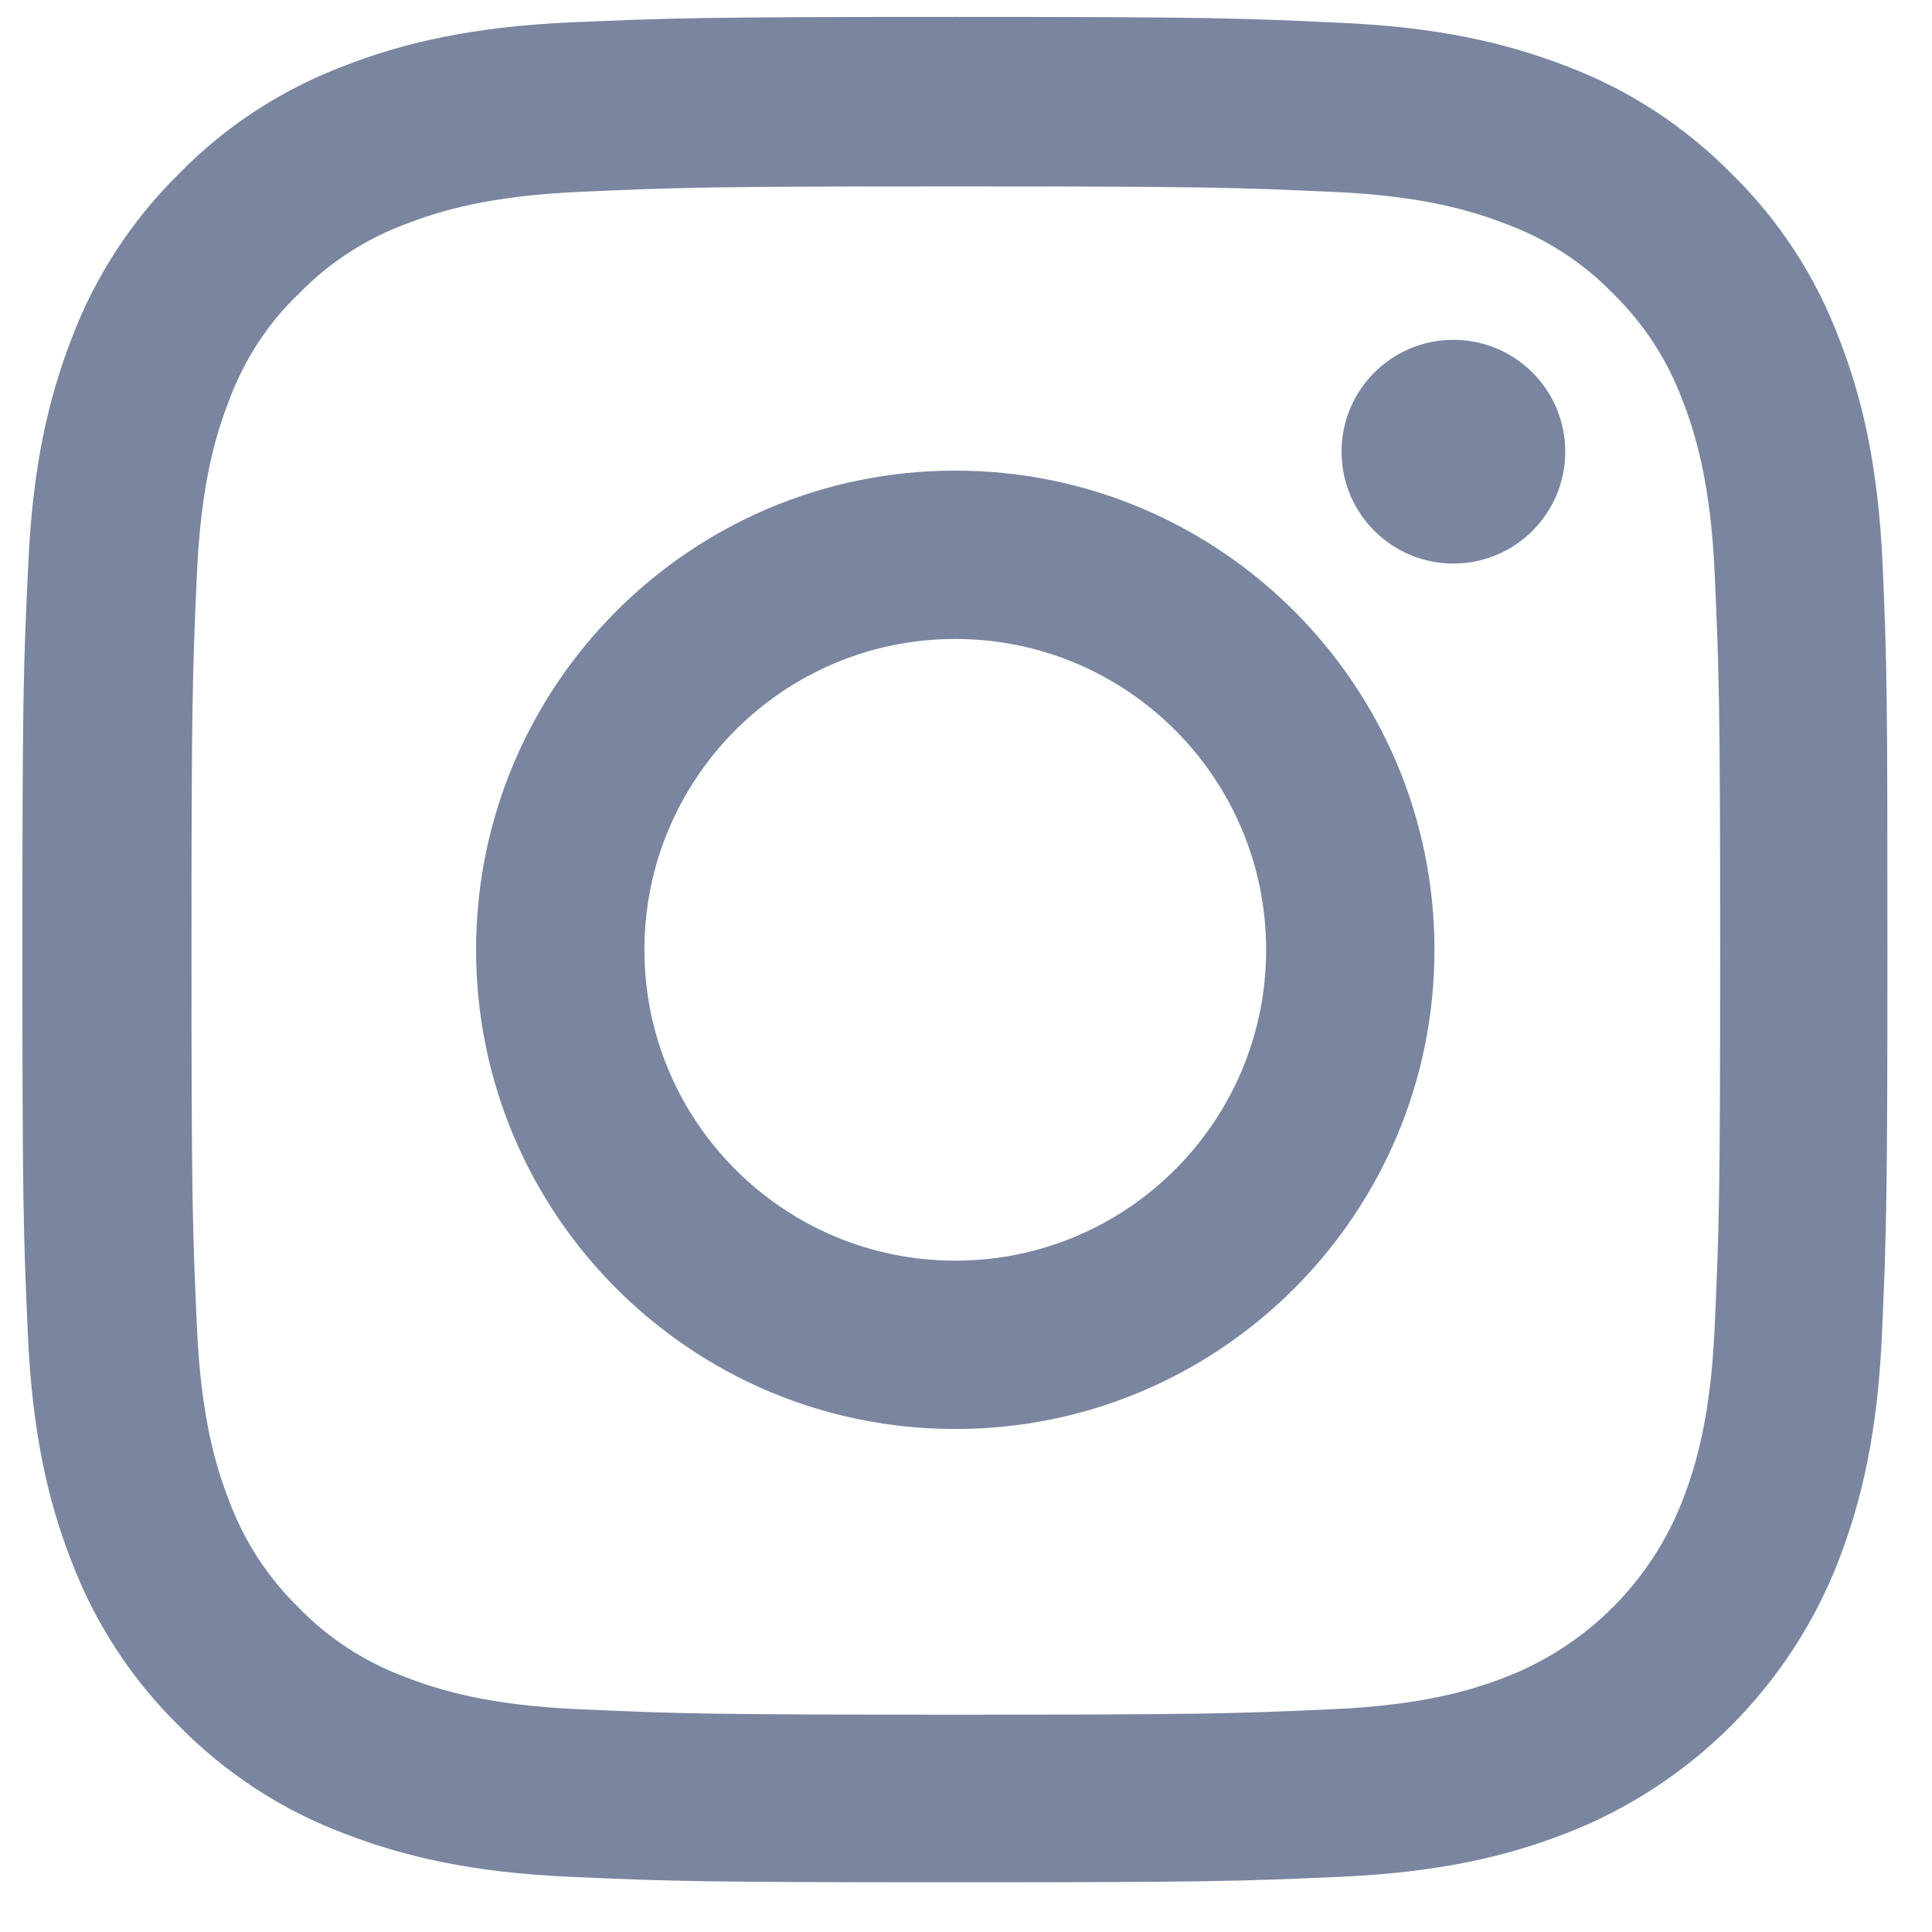
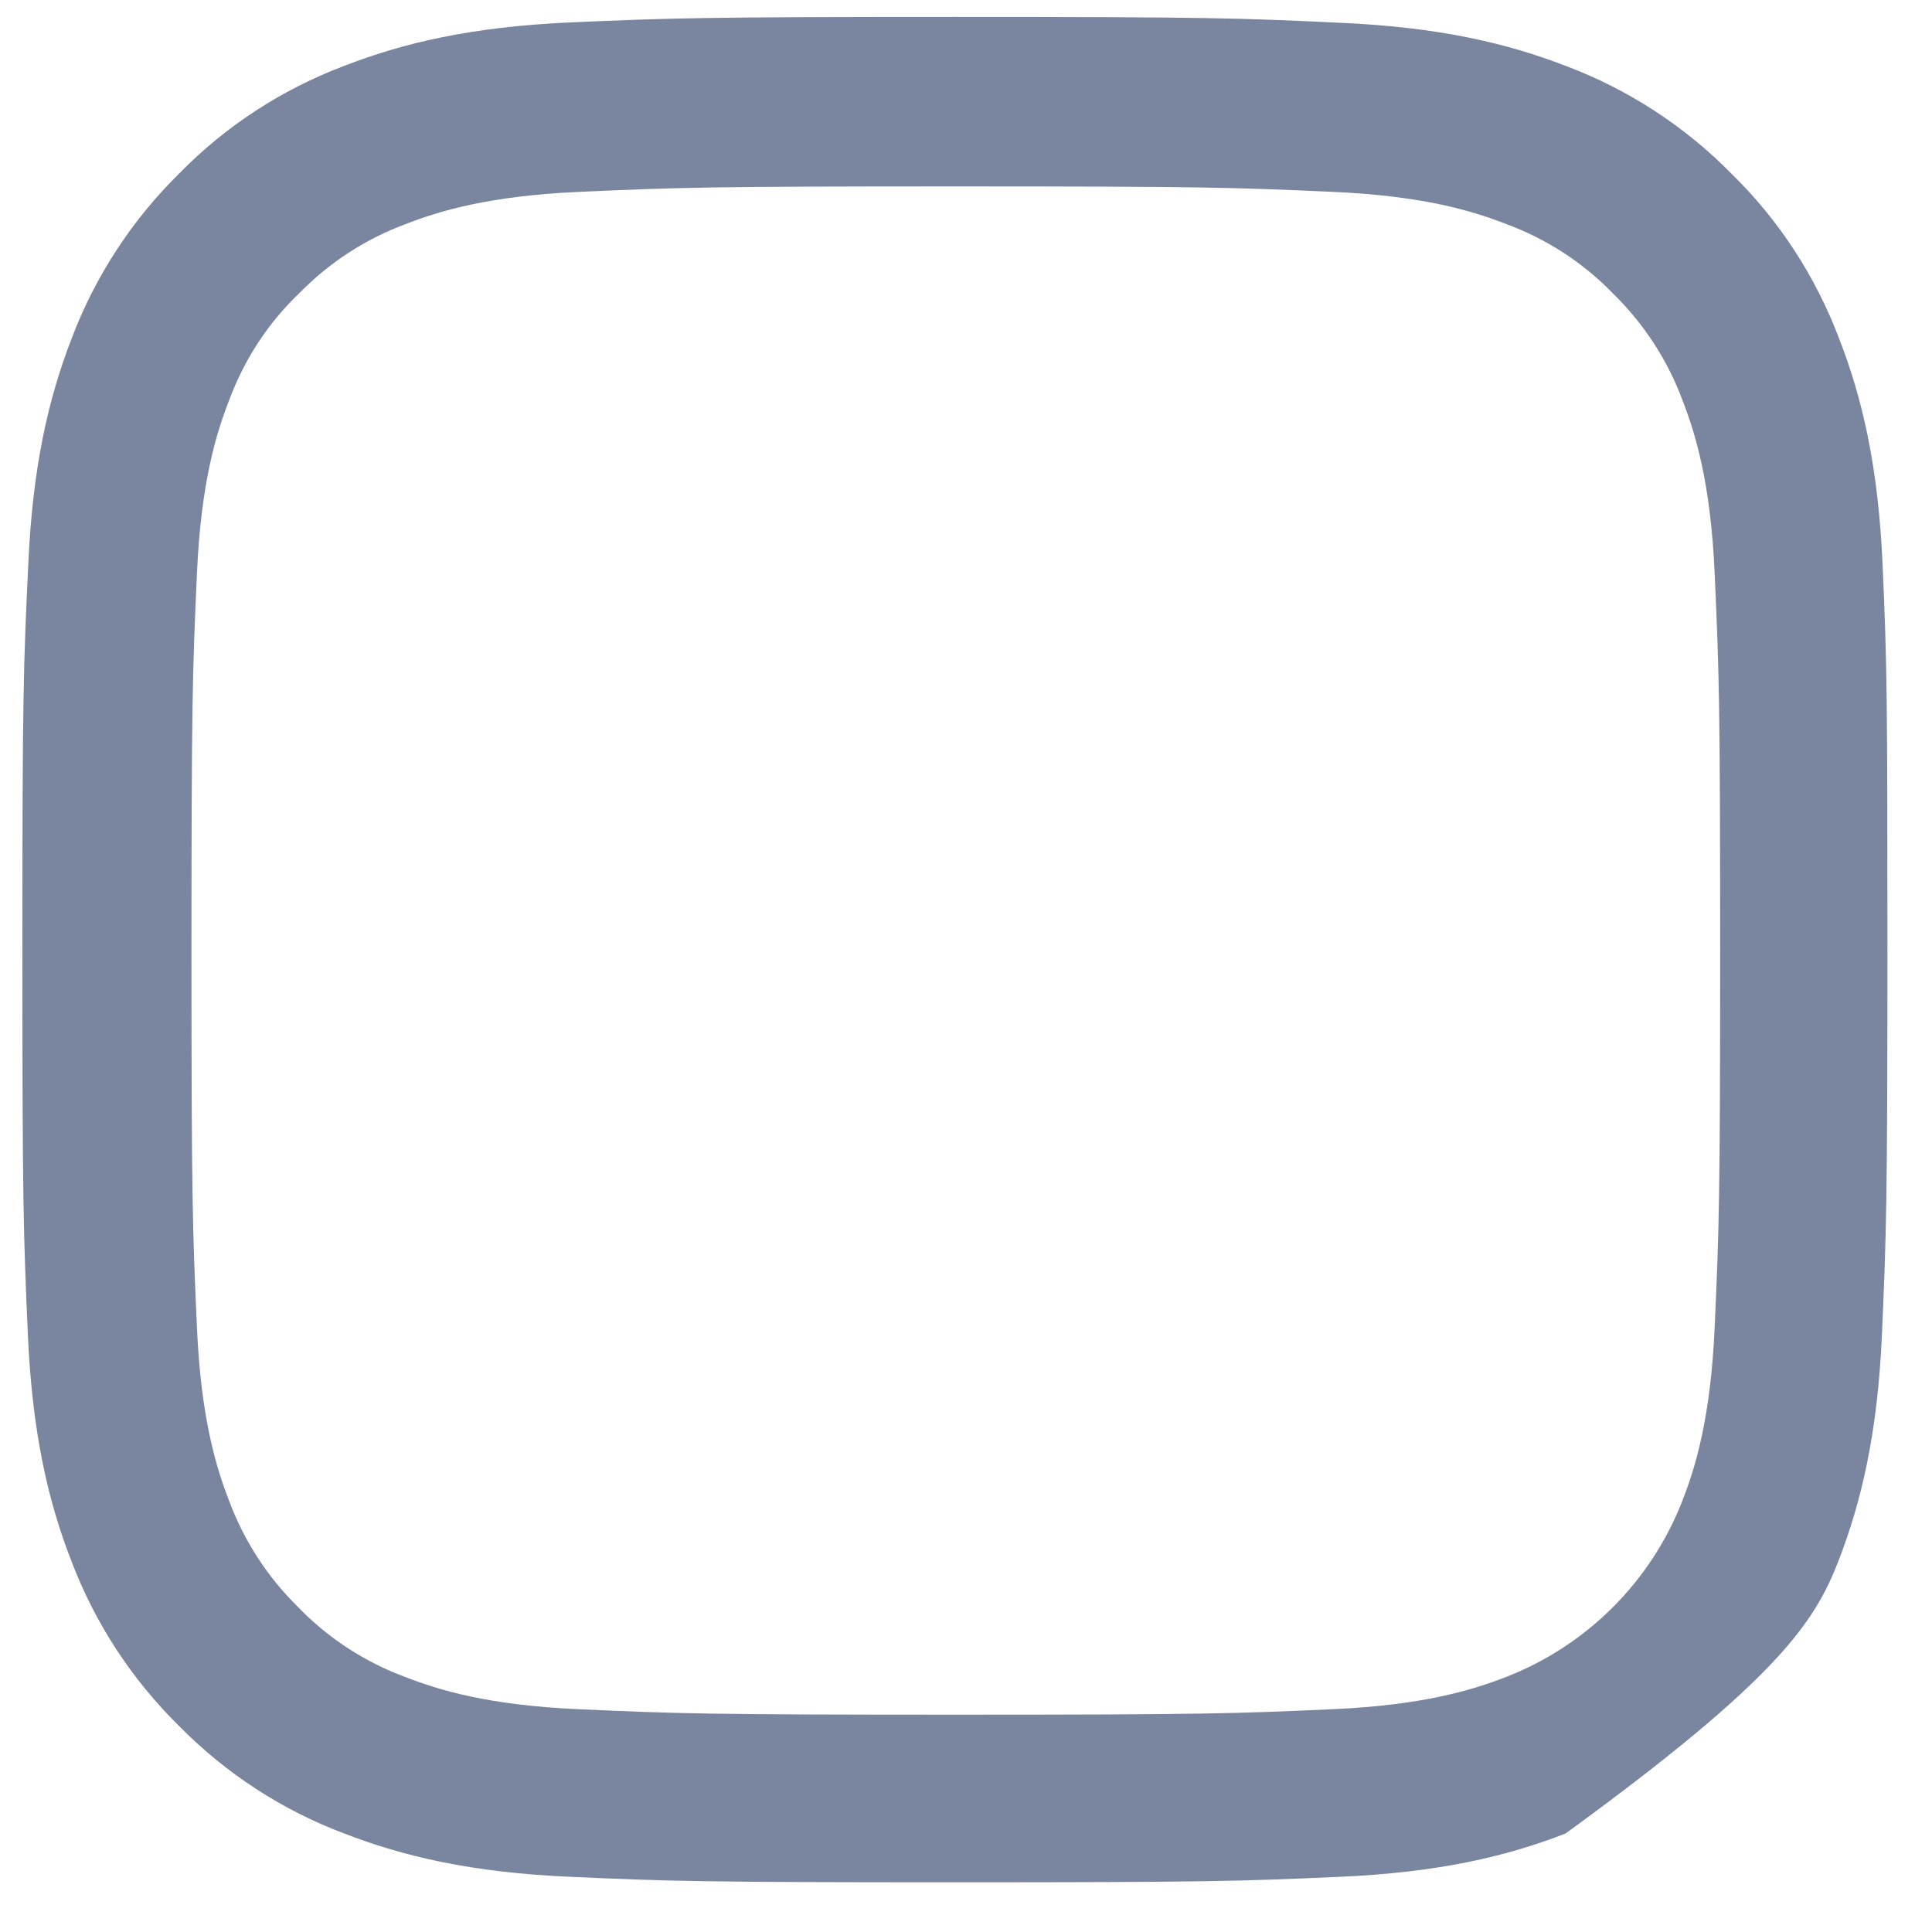
<svg xmlns="http://www.w3.org/2000/svg" width="29" height="29" viewBox="0 0 29 29" fill="none">
-   <path d="M28.259 8.486C28.194 6.999 27.953 5.976 27.609 5.09C27.253 4.149 26.706 3.307 25.989 2.606C25.289 1.895 24.442 1.343 23.512 0.993C22.62 0.648 21.603 0.407 20.115 0.342C18.616 0.271 18.14 0.254 14.339 0.254C10.537 0.254 10.061 0.271 8.568 0.336C7.08 0.402 6.058 0.643 5.171 0.987C4.23 1.343 3.388 1.89 2.688 2.606C1.977 3.306 1.425 4.154 1.074 5.084C0.73 5.976 0.489 6.993 0.424 8.481C0.352 9.98 0.336 10.456 0.336 14.257C0.336 18.059 0.352 18.535 0.418 20.028C0.484 21.516 0.724 22.538 1.069 23.425C1.425 24.365 1.977 25.208 2.688 25.908C3.388 26.619 4.236 27.172 5.166 27.521C6.057 27.866 7.075 28.107 8.563 28.172C10.056 28.238 10.532 28.254 14.333 28.254C18.135 28.254 18.611 28.238 20.104 28.172C21.592 28.107 22.615 27.866 23.501 27.521C24.431 27.162 25.276 26.611 25.982 25.906C26.688 25.2 27.238 24.355 27.598 23.425C27.942 22.533 28.183 21.515 28.249 20.028C28.314 18.535 28.331 18.059 28.331 14.257C28.331 10.456 28.325 9.98 28.259 8.486ZM25.738 19.918C25.678 21.286 25.448 22.024 25.257 22.517C24.786 23.736 23.818 24.704 22.598 25.175C22.106 25.366 21.362 25.596 20 25.656C18.523 25.722 18.08 25.738 14.344 25.738C10.608 25.738 10.16 25.722 8.688 25.656C7.321 25.596 6.582 25.366 6.09 25.175C5.483 24.951 4.931 24.595 4.482 24.13C4.017 23.676 3.662 23.129 3.437 22.522C3.246 22.03 3.016 21.286 2.956 19.924C2.89 18.447 2.874 18.004 2.874 14.268C2.874 10.532 2.89 10.084 2.956 8.612C3.016 7.245 3.246 6.506 3.437 6.014C3.662 5.407 4.017 4.854 4.488 4.406C4.941 3.941 5.488 3.585 6.096 3.361C6.588 3.17 7.332 2.94 8.694 2.88C10.171 2.814 10.614 2.798 14.35 2.798C18.091 2.798 18.534 2.814 20.006 2.88C21.373 2.94 22.111 3.17 22.604 3.361C23.211 3.585 23.763 3.941 24.212 4.406C24.677 4.86 25.032 5.407 25.257 6.014C25.448 6.506 25.678 7.25 25.738 8.612C25.804 10.089 25.82 10.532 25.82 14.268C25.82 18.004 25.804 18.442 25.738 19.918Z" fill="#7A859F" />
-   <path d="M14.339 7.064C10.368 7.064 7.146 10.286 7.146 14.257C7.146 18.228 10.368 21.45 14.339 21.45C18.31 21.45 21.532 18.228 21.532 14.257C21.532 10.286 18.31 7.064 14.339 7.064ZM14.339 18.923C11.763 18.923 9.673 16.834 9.673 14.257C9.673 11.681 11.763 9.591 14.339 9.591C16.915 9.591 19.005 11.681 19.005 14.257C19.005 16.834 16.915 18.923 14.339 18.923ZM23.495 6.78C23.495 7.707 22.744 8.459 21.816 8.459C20.889 8.459 20.137 7.707 20.137 6.78C20.137 5.852 20.889 5.101 21.816 5.101C22.744 5.101 23.495 5.852 23.495 6.78Z" fill="#7A859F" />
+   <path d="M28.259 8.486C28.194 6.999 27.953 5.976 27.609 5.09C27.253 4.149 26.706 3.307 25.989 2.606C25.289 1.895 24.442 1.343 23.512 0.993C22.62 0.648 21.603 0.407 20.115 0.342C18.616 0.271 18.14 0.254 14.339 0.254C10.537 0.254 10.061 0.271 8.568 0.336C7.08 0.402 6.058 0.643 5.171 0.987C4.23 1.343 3.388 1.89 2.688 2.606C1.977 3.306 1.425 4.154 1.074 5.084C0.73 5.976 0.489 6.993 0.424 8.481C0.352 9.98 0.336 10.456 0.336 14.257C0.336 18.059 0.352 18.535 0.418 20.028C0.484 21.516 0.724 22.538 1.069 23.425C1.425 24.365 1.977 25.208 2.688 25.908C3.388 26.619 4.236 27.172 5.166 27.521C6.057 27.866 7.075 28.107 8.563 28.172C10.056 28.238 10.532 28.254 14.333 28.254C18.135 28.254 18.611 28.238 20.104 28.172C21.592 28.107 22.615 27.866 23.501 27.521C26.688 25.2 27.238 24.355 27.598 23.425C27.942 22.533 28.183 21.515 28.249 20.028C28.314 18.535 28.331 18.059 28.331 14.257C28.331 10.456 28.325 9.98 28.259 8.486ZM25.738 19.918C25.678 21.286 25.448 22.024 25.257 22.517C24.786 23.736 23.818 24.704 22.598 25.175C22.106 25.366 21.362 25.596 20 25.656C18.523 25.722 18.08 25.738 14.344 25.738C10.608 25.738 10.16 25.722 8.688 25.656C7.321 25.596 6.582 25.366 6.09 25.175C5.483 24.951 4.931 24.595 4.482 24.13C4.017 23.676 3.662 23.129 3.437 22.522C3.246 22.03 3.016 21.286 2.956 19.924C2.89 18.447 2.874 18.004 2.874 14.268C2.874 10.532 2.89 10.084 2.956 8.612C3.016 7.245 3.246 6.506 3.437 6.014C3.662 5.407 4.017 4.854 4.488 4.406C4.941 3.941 5.488 3.585 6.096 3.361C6.588 3.17 7.332 2.94 8.694 2.88C10.171 2.814 10.614 2.798 14.35 2.798C18.091 2.798 18.534 2.814 20.006 2.88C21.373 2.94 22.111 3.17 22.604 3.361C23.211 3.585 23.763 3.941 24.212 4.406C24.677 4.86 25.032 5.407 25.257 6.014C25.448 6.506 25.678 7.25 25.738 8.612C25.804 10.089 25.82 10.532 25.82 14.268C25.82 18.004 25.804 18.442 25.738 19.918Z" fill="#7A859F" />
</svg>